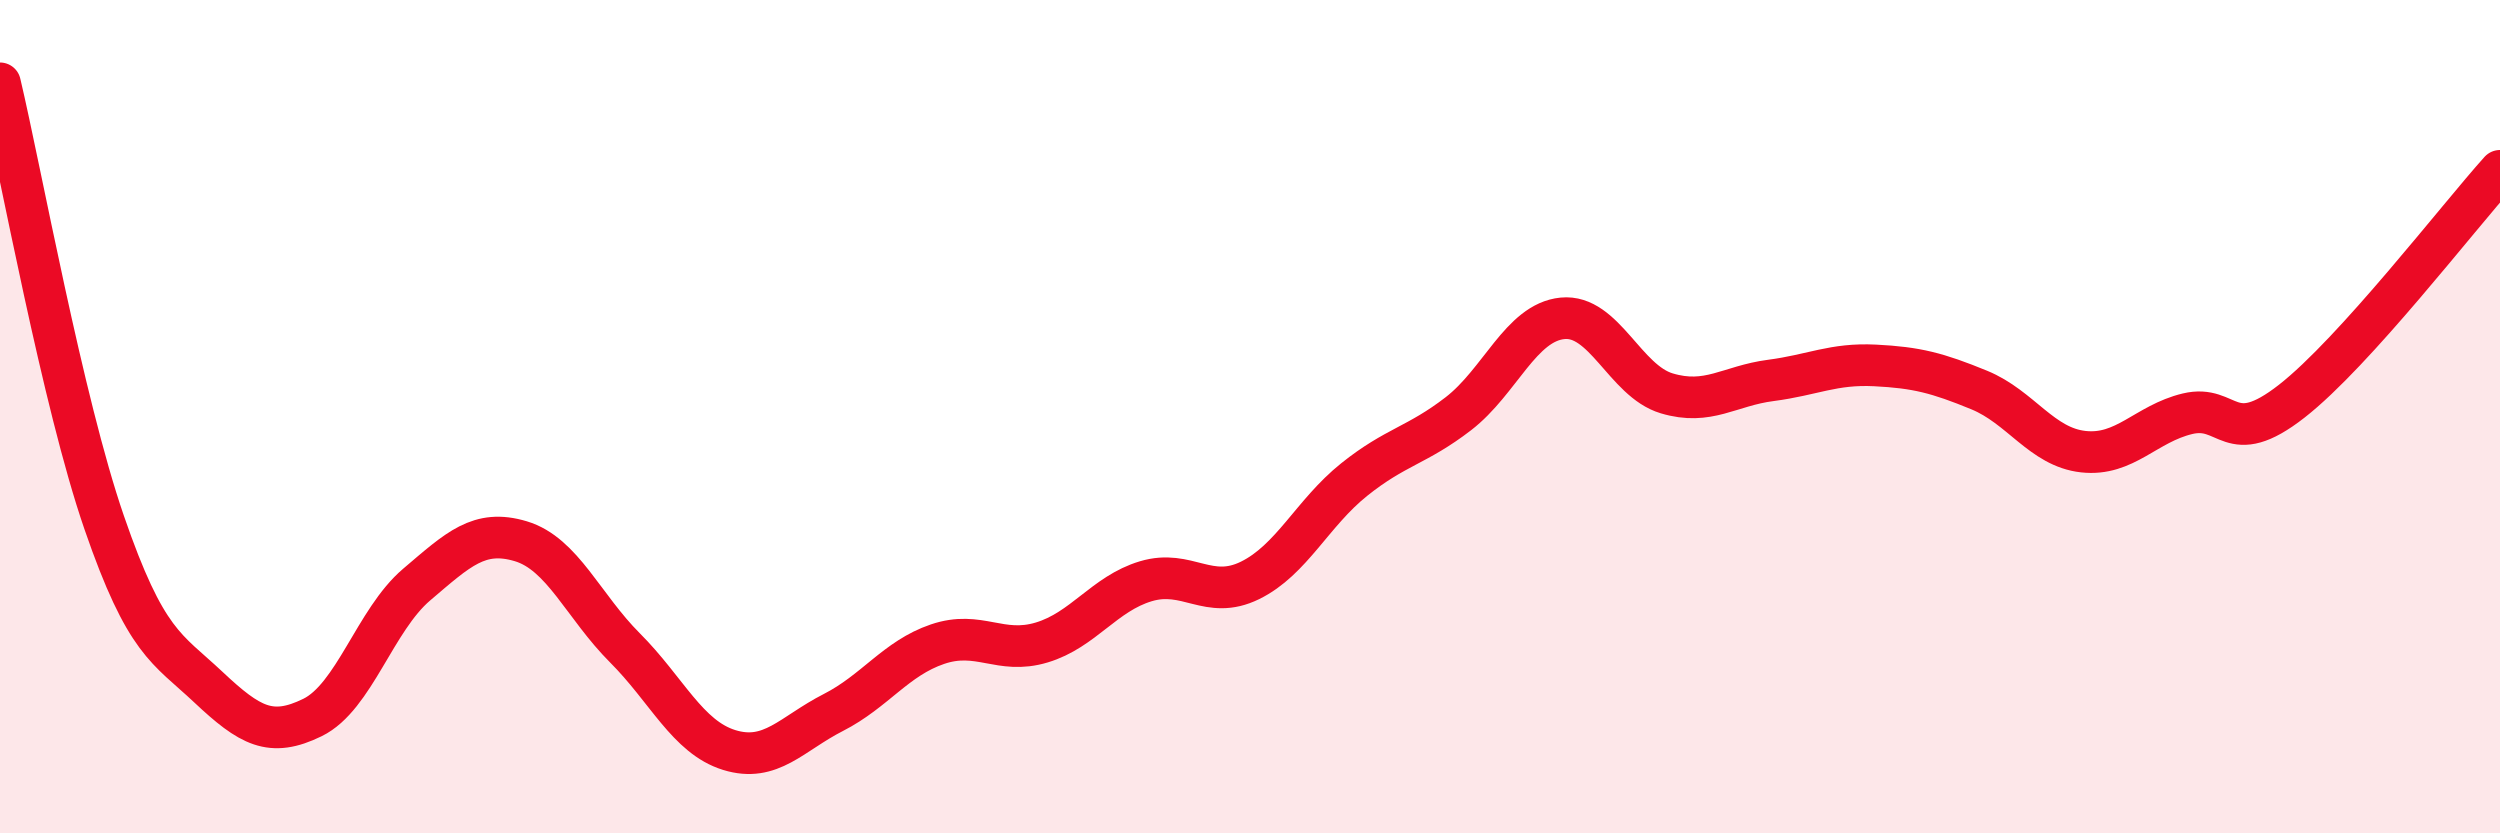
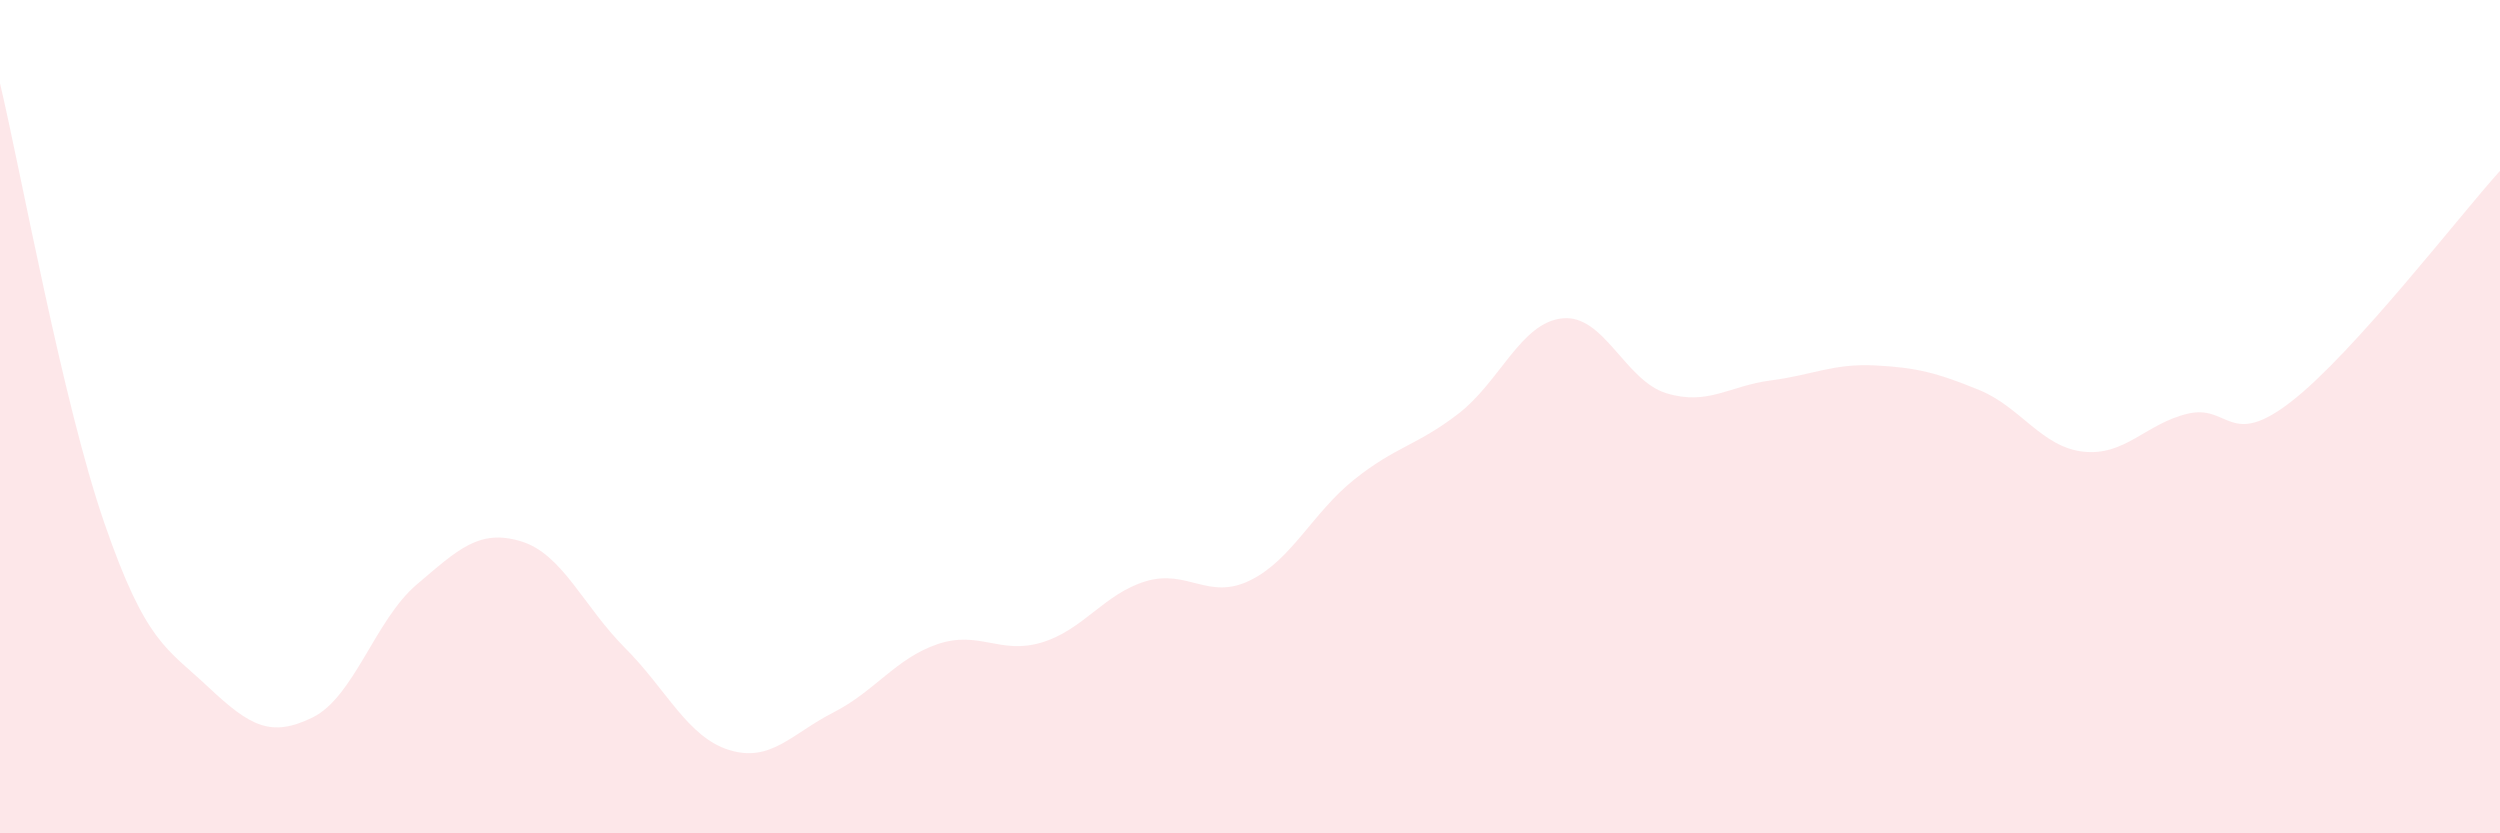
<svg xmlns="http://www.w3.org/2000/svg" width="60" height="20" viewBox="0 0 60 20">
  <path d="M 0,2 C 0.5,4.11 1.5,9.64 2.5,12.54 C 3.5,15.44 4,15.55 5,16.49 C 6,17.43 6.5,17.71 7.5,17.22 C 8.5,16.73 9,14.88 10,14.03 C 11,13.18 11.5,12.69 12.5,12.99 C 13.5,13.29 14,14.55 15,15.55 C 16,16.55 16.5,17.69 17.5,18 C 18.5,18.31 19,17.61 20,17.1 C 21,16.59 21.5,15.8 22.5,15.46 C 23.5,15.12 24,15.72 25,15.42 C 26,15.12 26.5,14.25 27.5,13.95 C 28.5,13.65 29,14.42 30,13.93 C 31,13.44 31.5,12.31 32.5,11.51 C 33.5,10.71 34,10.7 35,9.93 C 36,9.16 36.5,7.74 37.5,7.64 C 38.5,7.54 39,9.14 40,9.44 C 41,9.74 41.5,9.26 42.5,9.13 C 43.5,9 44,8.72 45,8.77 C 46,8.82 46.5,8.95 47.5,9.36 C 48.5,9.77 49,10.73 50,10.84 C 51,10.95 51.5,10.17 52.5,9.93 C 53.5,9.69 53.5,10.8 55,9.63 C 56.5,8.46 59,5.21 60,4.1L60 20L0 20Z" fill="#EB0A25" opacity="0.1" stroke-linecap="round" stroke-linejoin="round" />
-   <path d="M 0,2 C 0.5,4.11 1.5,9.64 2.5,12.54 C 3.5,15.44 4,15.55 5,16.49 C 6,17.43 6.5,17.71 7.5,17.22 C 8.5,16.73 9,14.88 10,14.03 C 11,13.18 11.5,12.69 12.5,12.99 C 13.5,13.29 14,14.55 15,15.55 C 16,16.55 16.5,17.69 17.5,18 C 18.5,18.31 19,17.61 20,17.1 C 21,16.59 21.5,15.8 22.5,15.46 C 23.5,15.12 24,15.72 25,15.42 C 26,15.12 26.5,14.25 27.5,13.95 C 28.5,13.65 29,14.42 30,13.93 C 31,13.44 31.5,12.31 32.5,11.51 C 33.5,10.71 34,10.7 35,9.93 C 36,9.16 36.5,7.74 37.5,7.64 C 38.5,7.54 39,9.14 40,9.44 C 41,9.74 41.5,9.26 42.5,9.13 C 43.5,9 44,8.72 45,8.77 C 46,8.82 46.5,8.95 47.5,9.36 C 48.5,9.77 49,10.73 50,10.84 C 51,10.95 51.5,10.17 52.5,9.93 C 53.5,9.69 53.5,10.8 55,9.63 C 56.5,8.46 59,5.21 60,4.1" stroke="#EB0A25" stroke-width="1" fill="none" stroke-linecap="round" stroke-linejoin="round" />
</svg>